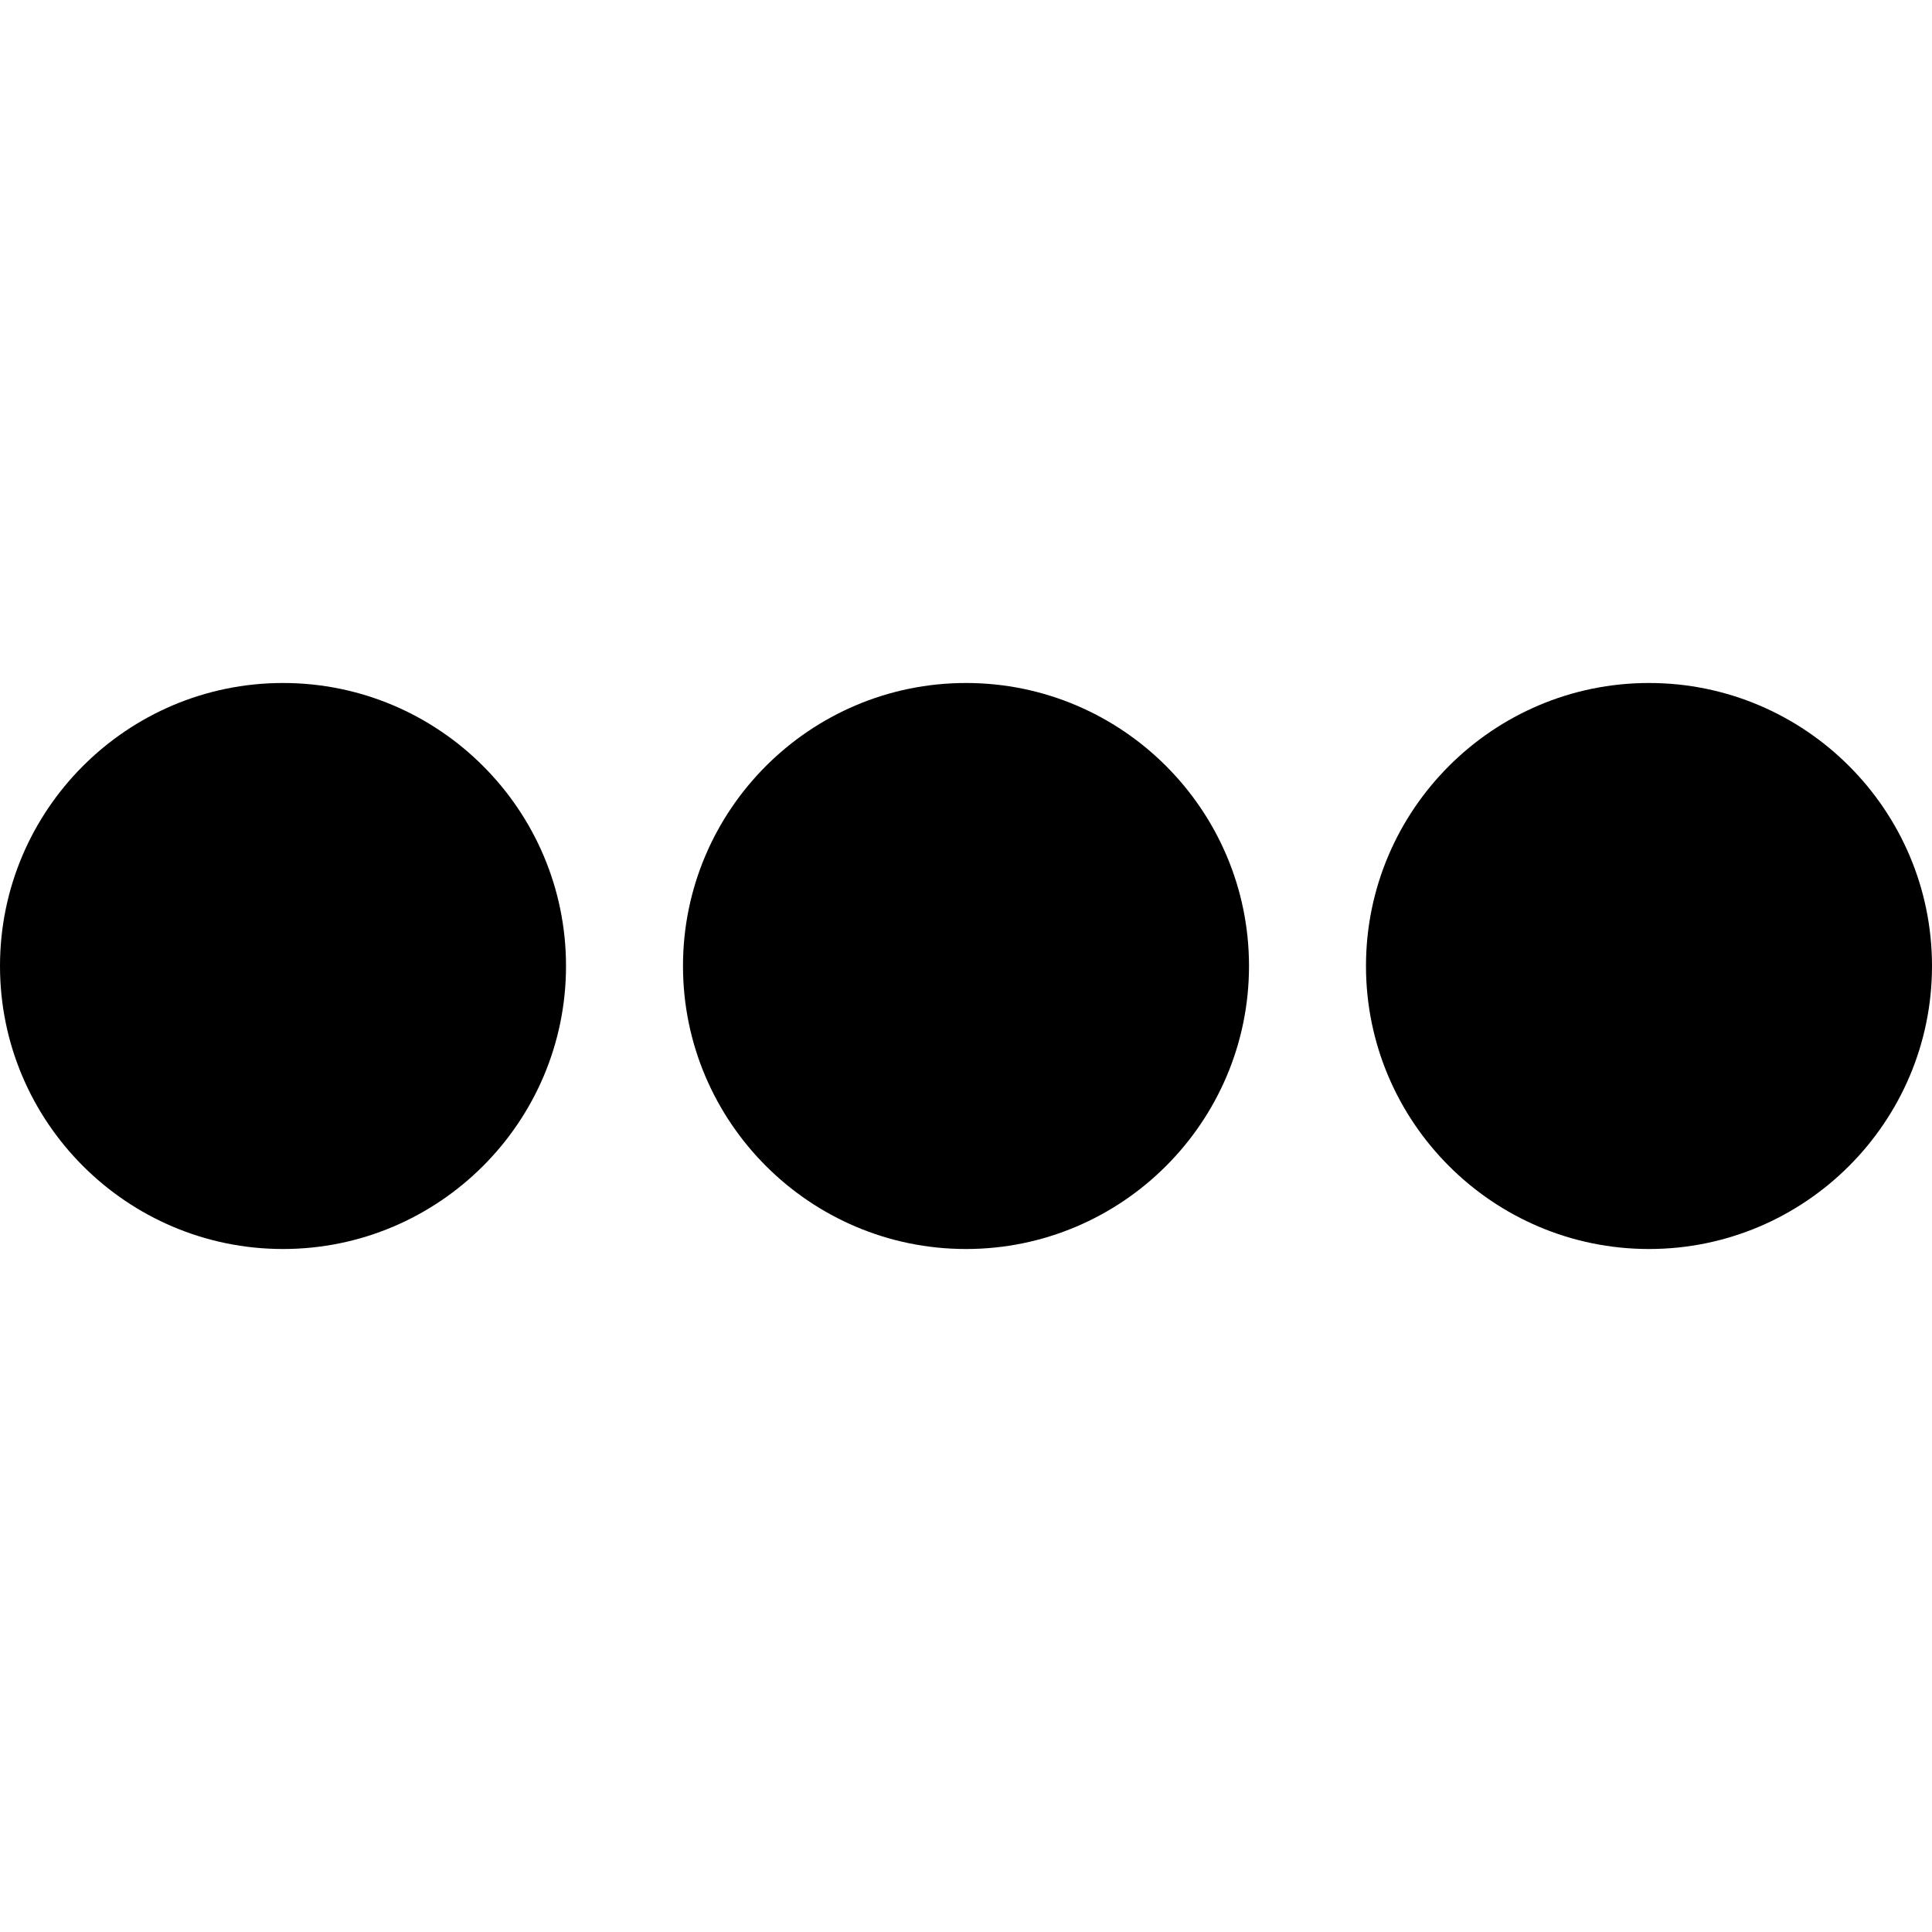
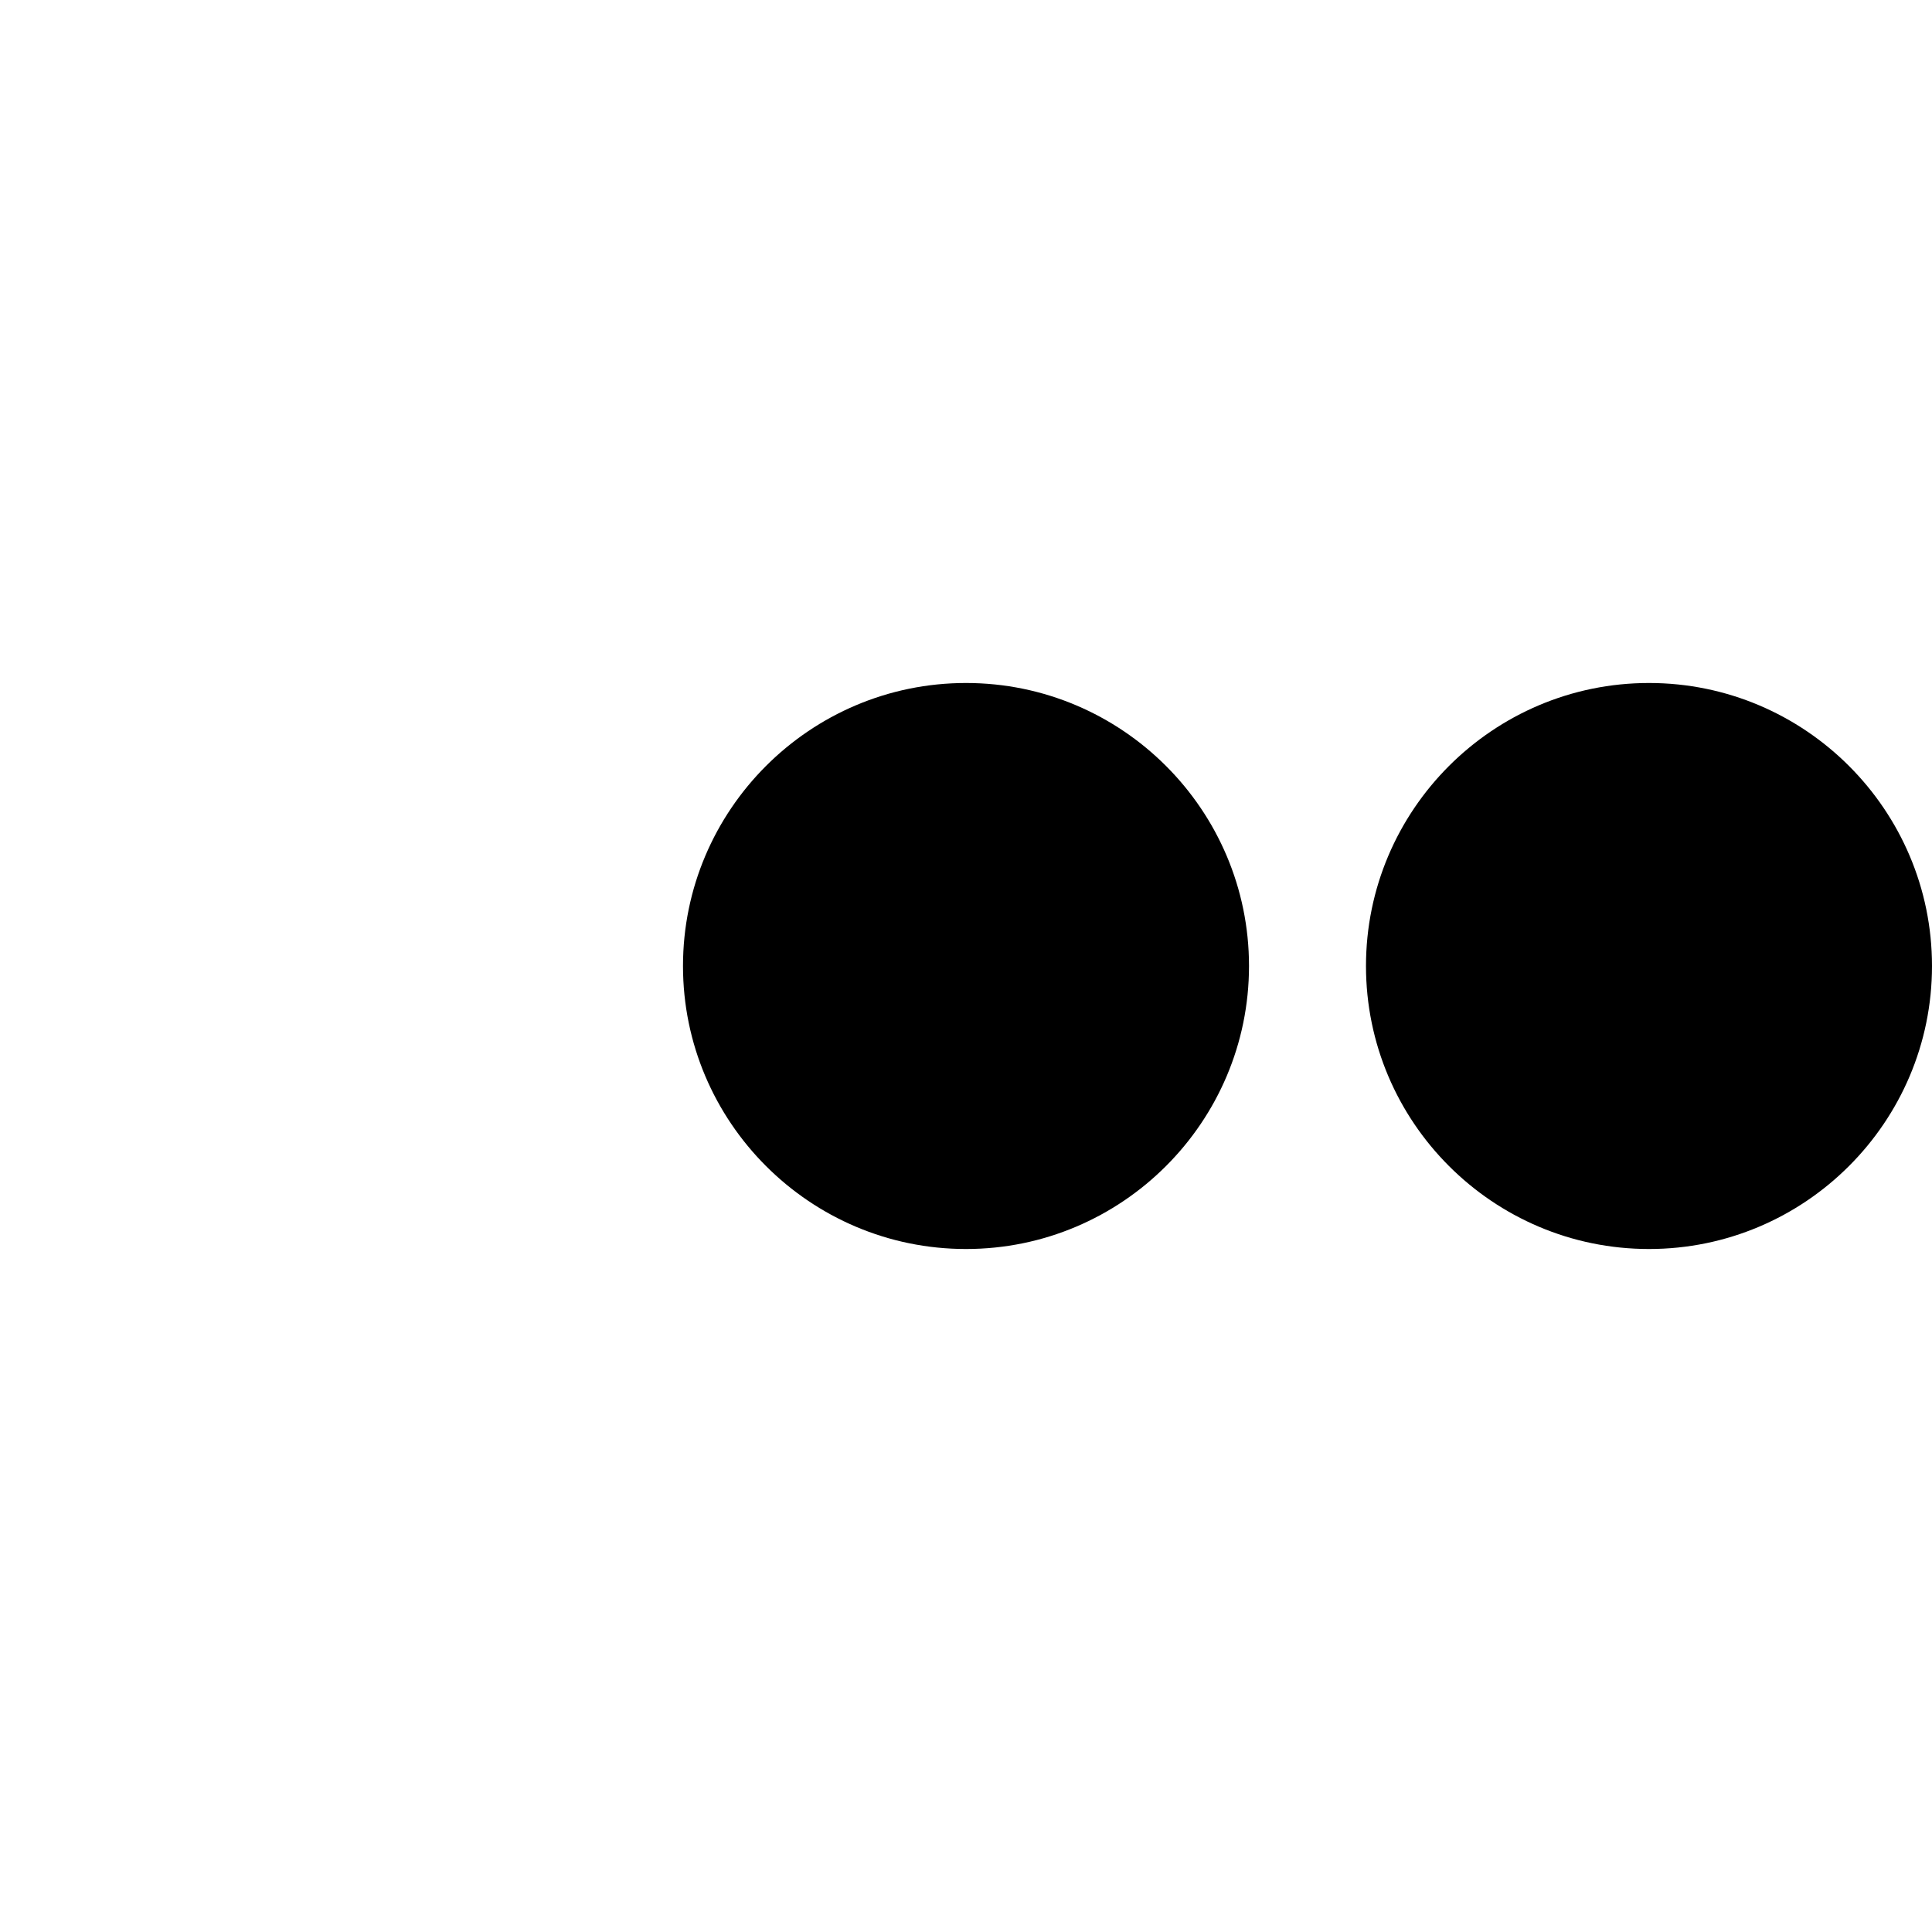
<svg xmlns="http://www.w3.org/2000/svg" height="512pt" viewBox="0 -181 512 512" width="512pt">
  <path d="m437 0c-41.355 0-75 33.645-75 75s33.645 75 75 75 75-33.645 75-75-33.645-75-75-75zm0 0" />
  <path d="m256 0c-41.355 0-75 33.645-75 75s33.645 75 75 75 75-33.645 75-75-33.645-75-75-75zm0 0" />
-   <path d="m75 0c-41.355 0-75 33.645-75 75s33.645 75 75 75 75-33.645 75-75-33.645-75-75-75zm0 0" />
</svg>